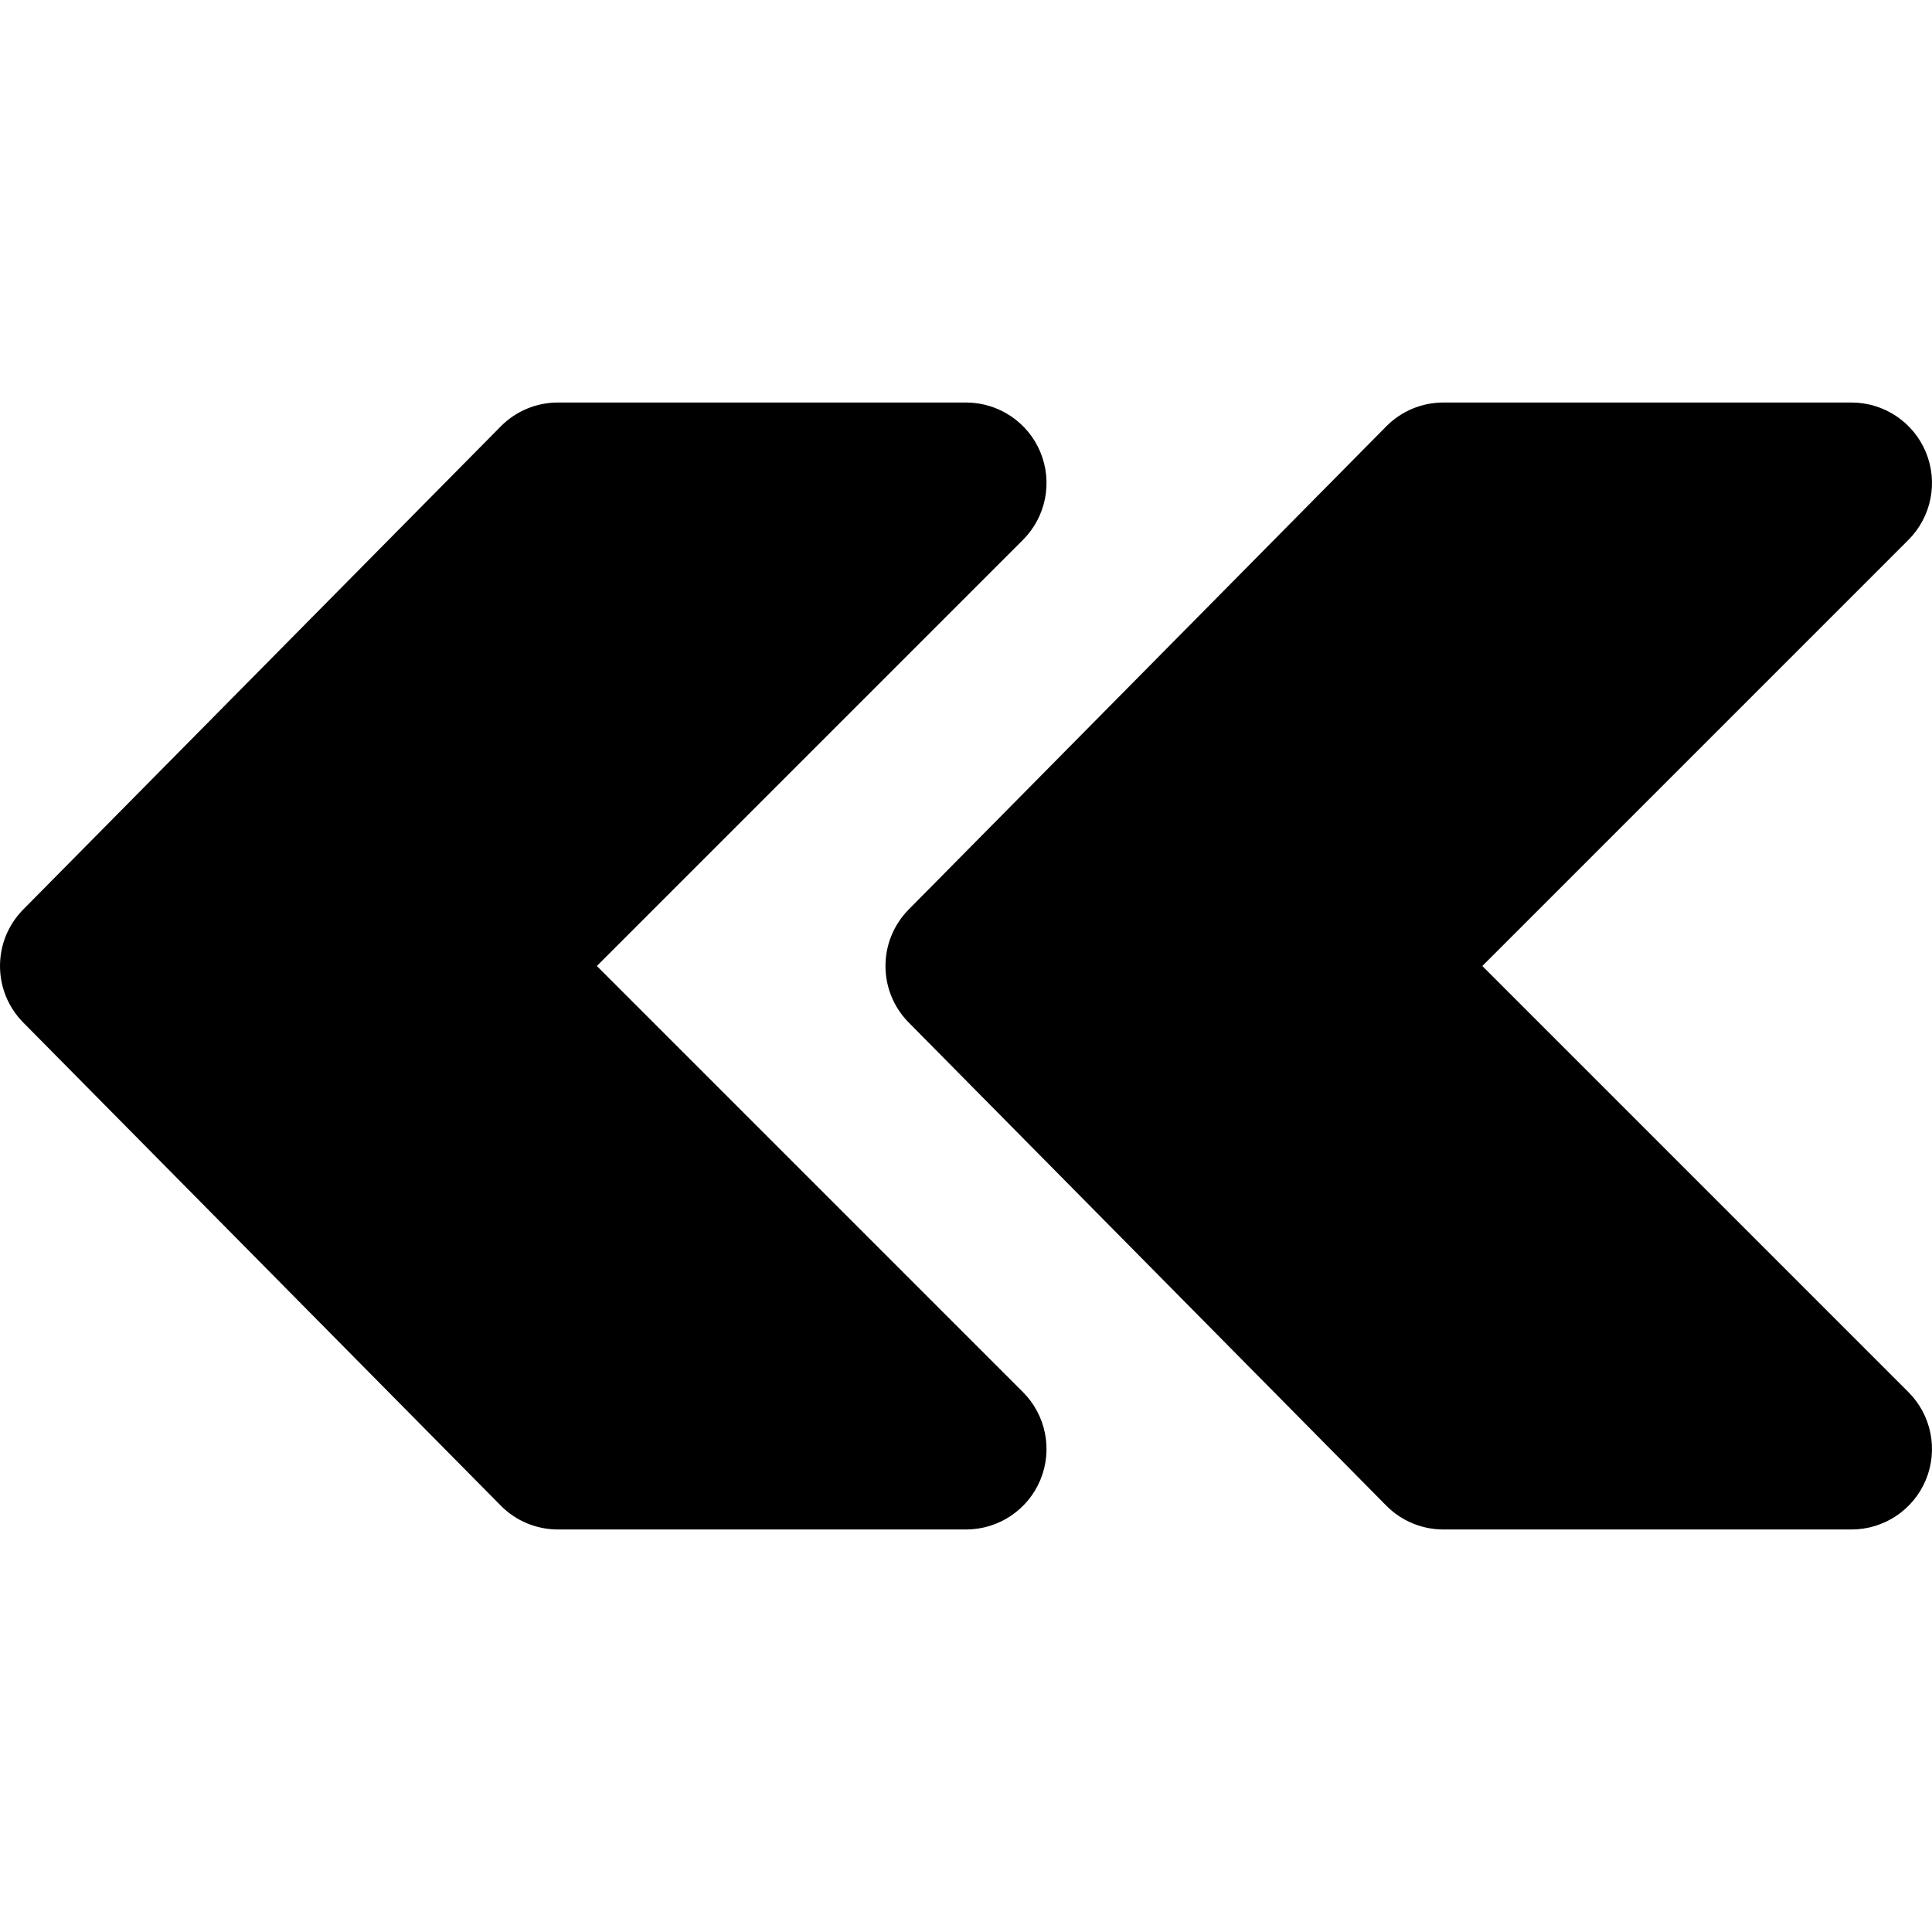
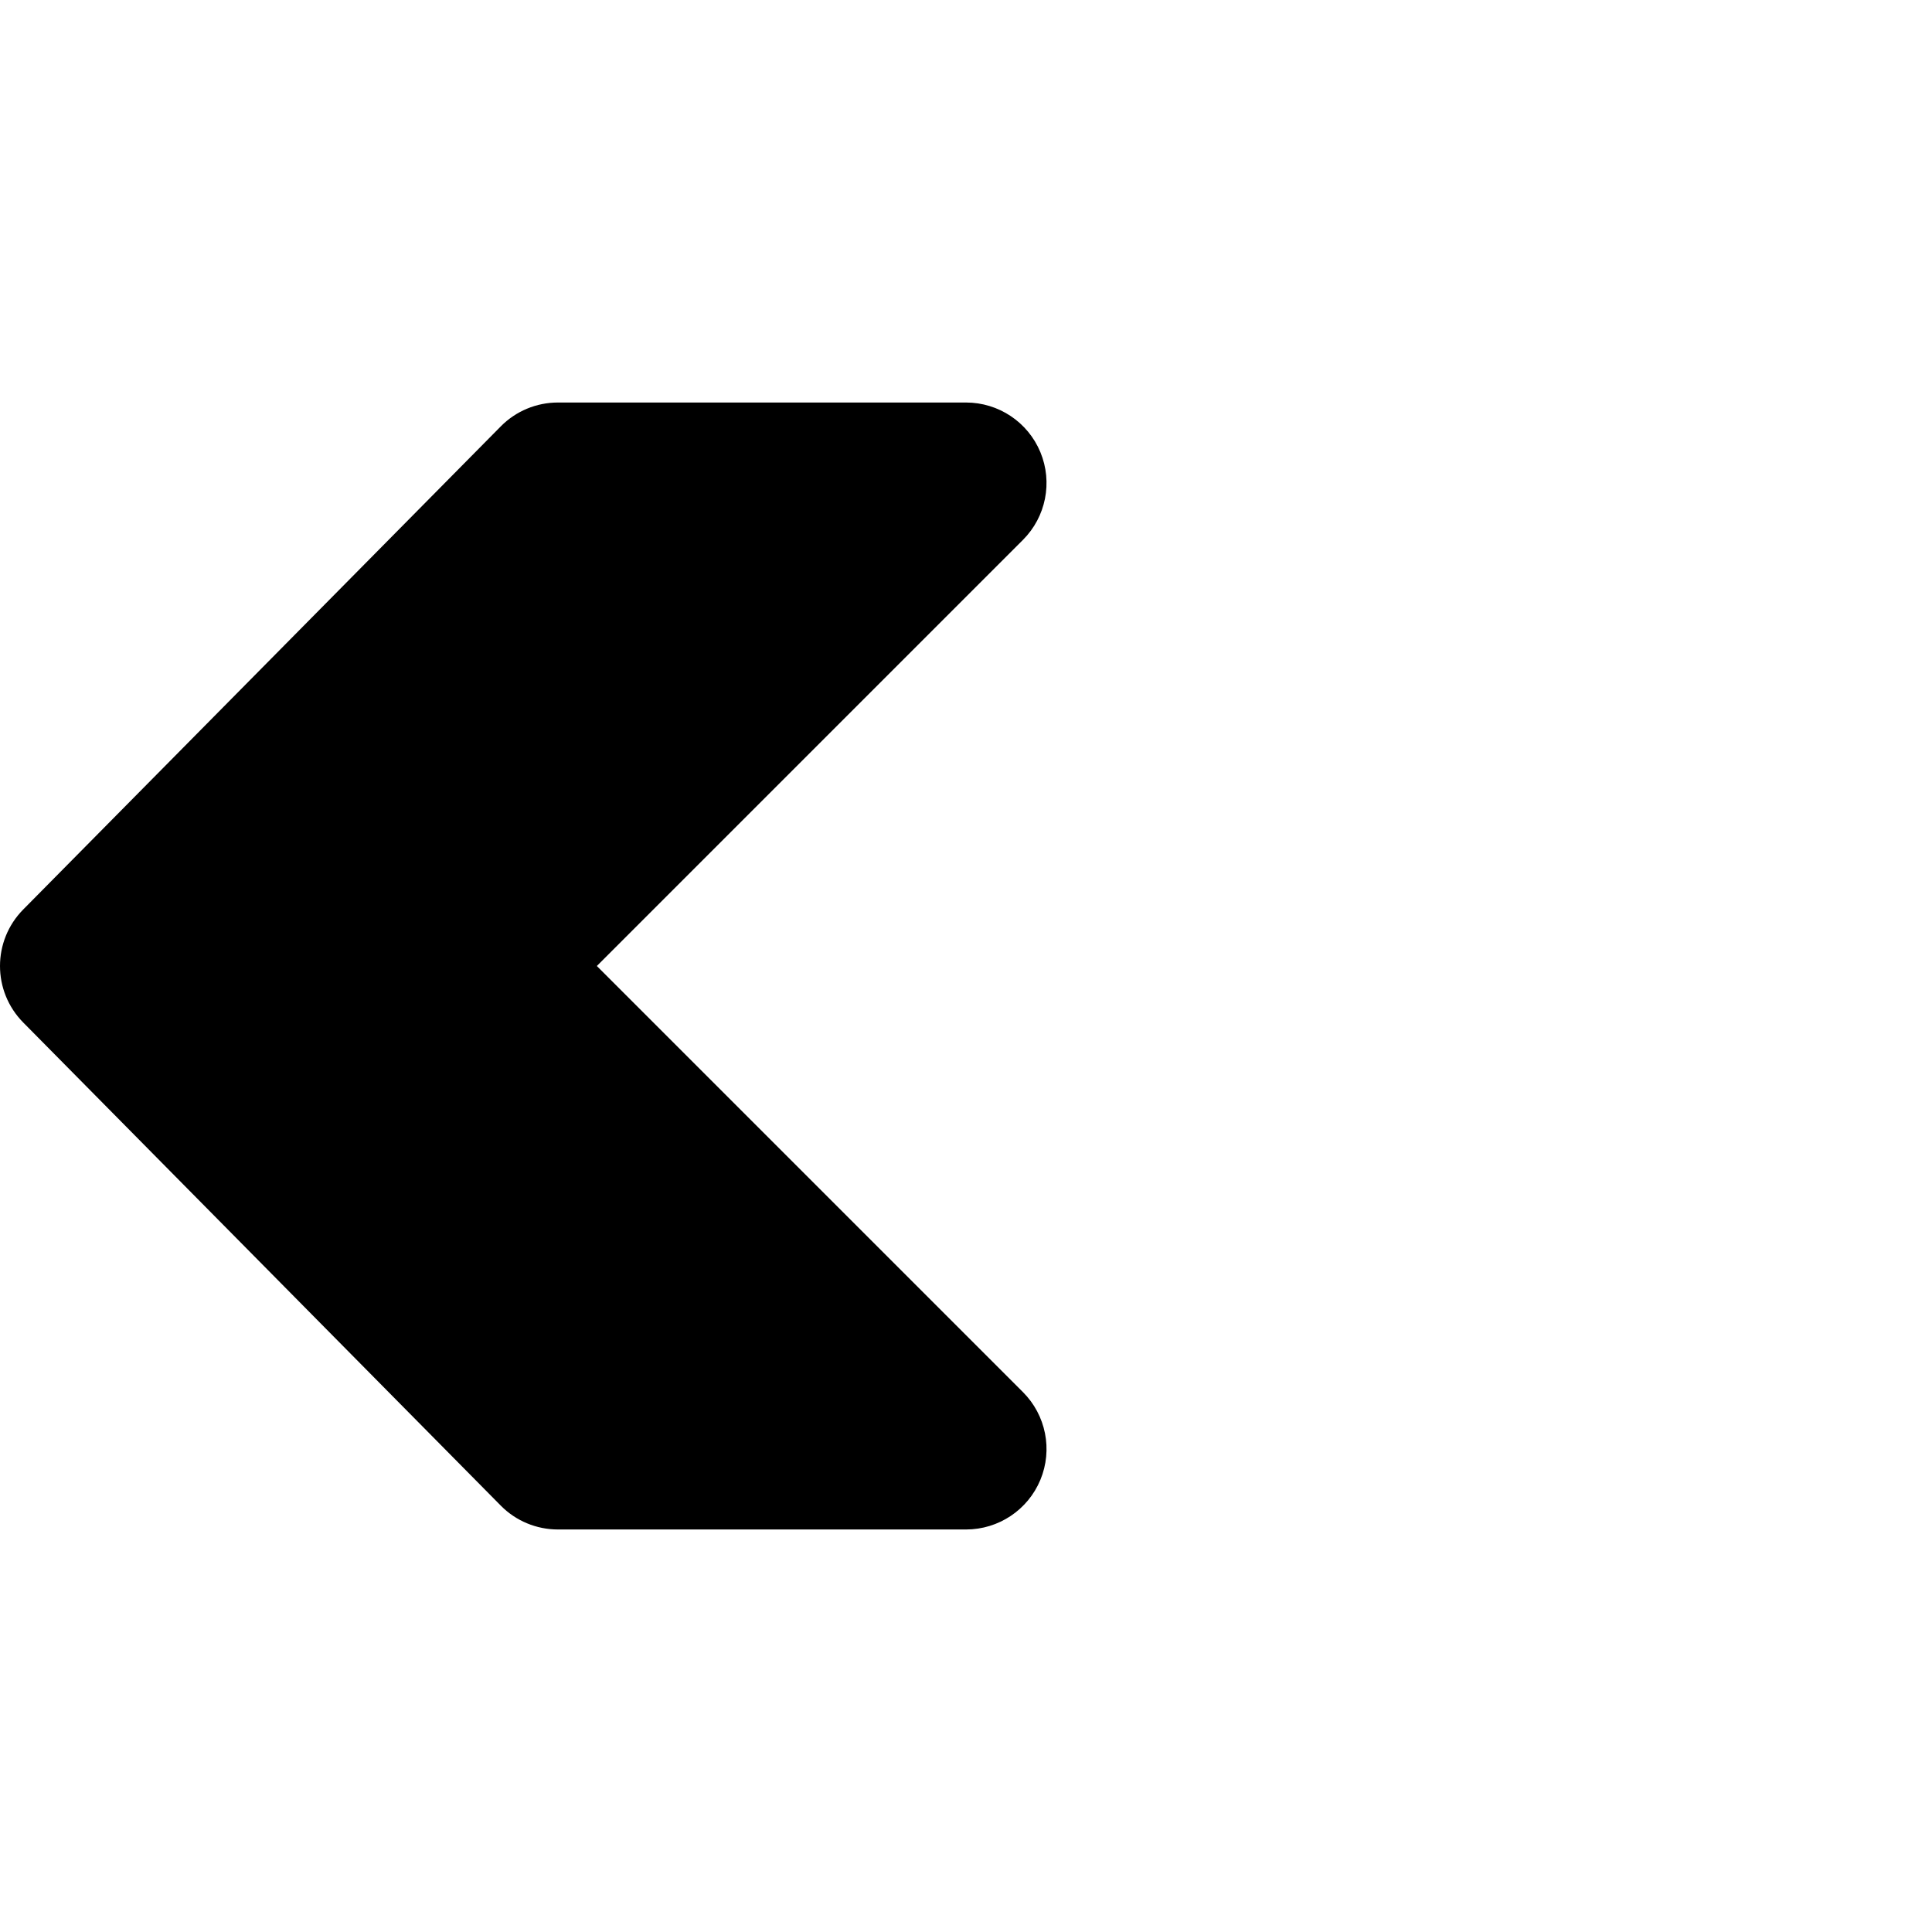
<svg xmlns="http://www.w3.org/2000/svg" fill="#000000" height="800px" width="800px" version="1.1" id="Layer_1" viewBox="0 0 512.016 512.016" xml:space="preserve">
  <g>
    <g>
-       <path d="M271.094,368.925L158.176,256.007L271.093,143.09c6.101-6.101,7.936-15.275,4.629-23.253    c-3.307-7.979-11.093-13.163-19.712-13.163H147.872c-5.717,0-11.179,2.283-15.168,6.336l-126.528,128    c-8.235,8.32-8.235,21.675,0,29.995l126.528,128c3.989,4.053,9.451,6.336,15.168,6.336h108.139    c8.619,0,16.405-5.184,19.712-13.163S277.195,375.026,271.094,368.925z" />
+       <path d="M271.094,368.925L158.176,256.007L271.093,143.09c6.101-6.101,7.936-15.275,4.629-23.253    c-3.307-7.979-11.093-13.163-19.712-13.163H147.872c-5.717,0-11.179,2.283-15.168,6.336l-126.528,128    c-8.235,8.32-8.235,21.675,0,29.995l126.528,128c3.989,4.053,9.451,6.336,15.168,6.336h108.139    c8.619,0,16.405-5.184,19.712-13.163S277.195,375.026,271.094,368.925" />
    </g>
  </g>
  <g>
    <g>
-       <path d="M505.761,368.925L392.843,256.007L505.76,143.09c6.101-6.101,7.936-15.275,4.629-23.253    c-3.307-7.979-11.093-13.163-19.712-13.163H382.539c-5.717,0-11.179,2.283-15.168,6.336l-126.528,128    c-8.235,8.32-8.235,21.675,0,29.995l126.528,128c3.989,4.053,9.451,6.336,15.168,6.336h108.139    c8.619,0,16.405-5.184,19.712-13.163S511.862,375.026,505.761,368.925z" />
-     </g>
+       </g>
  </g>
</svg>